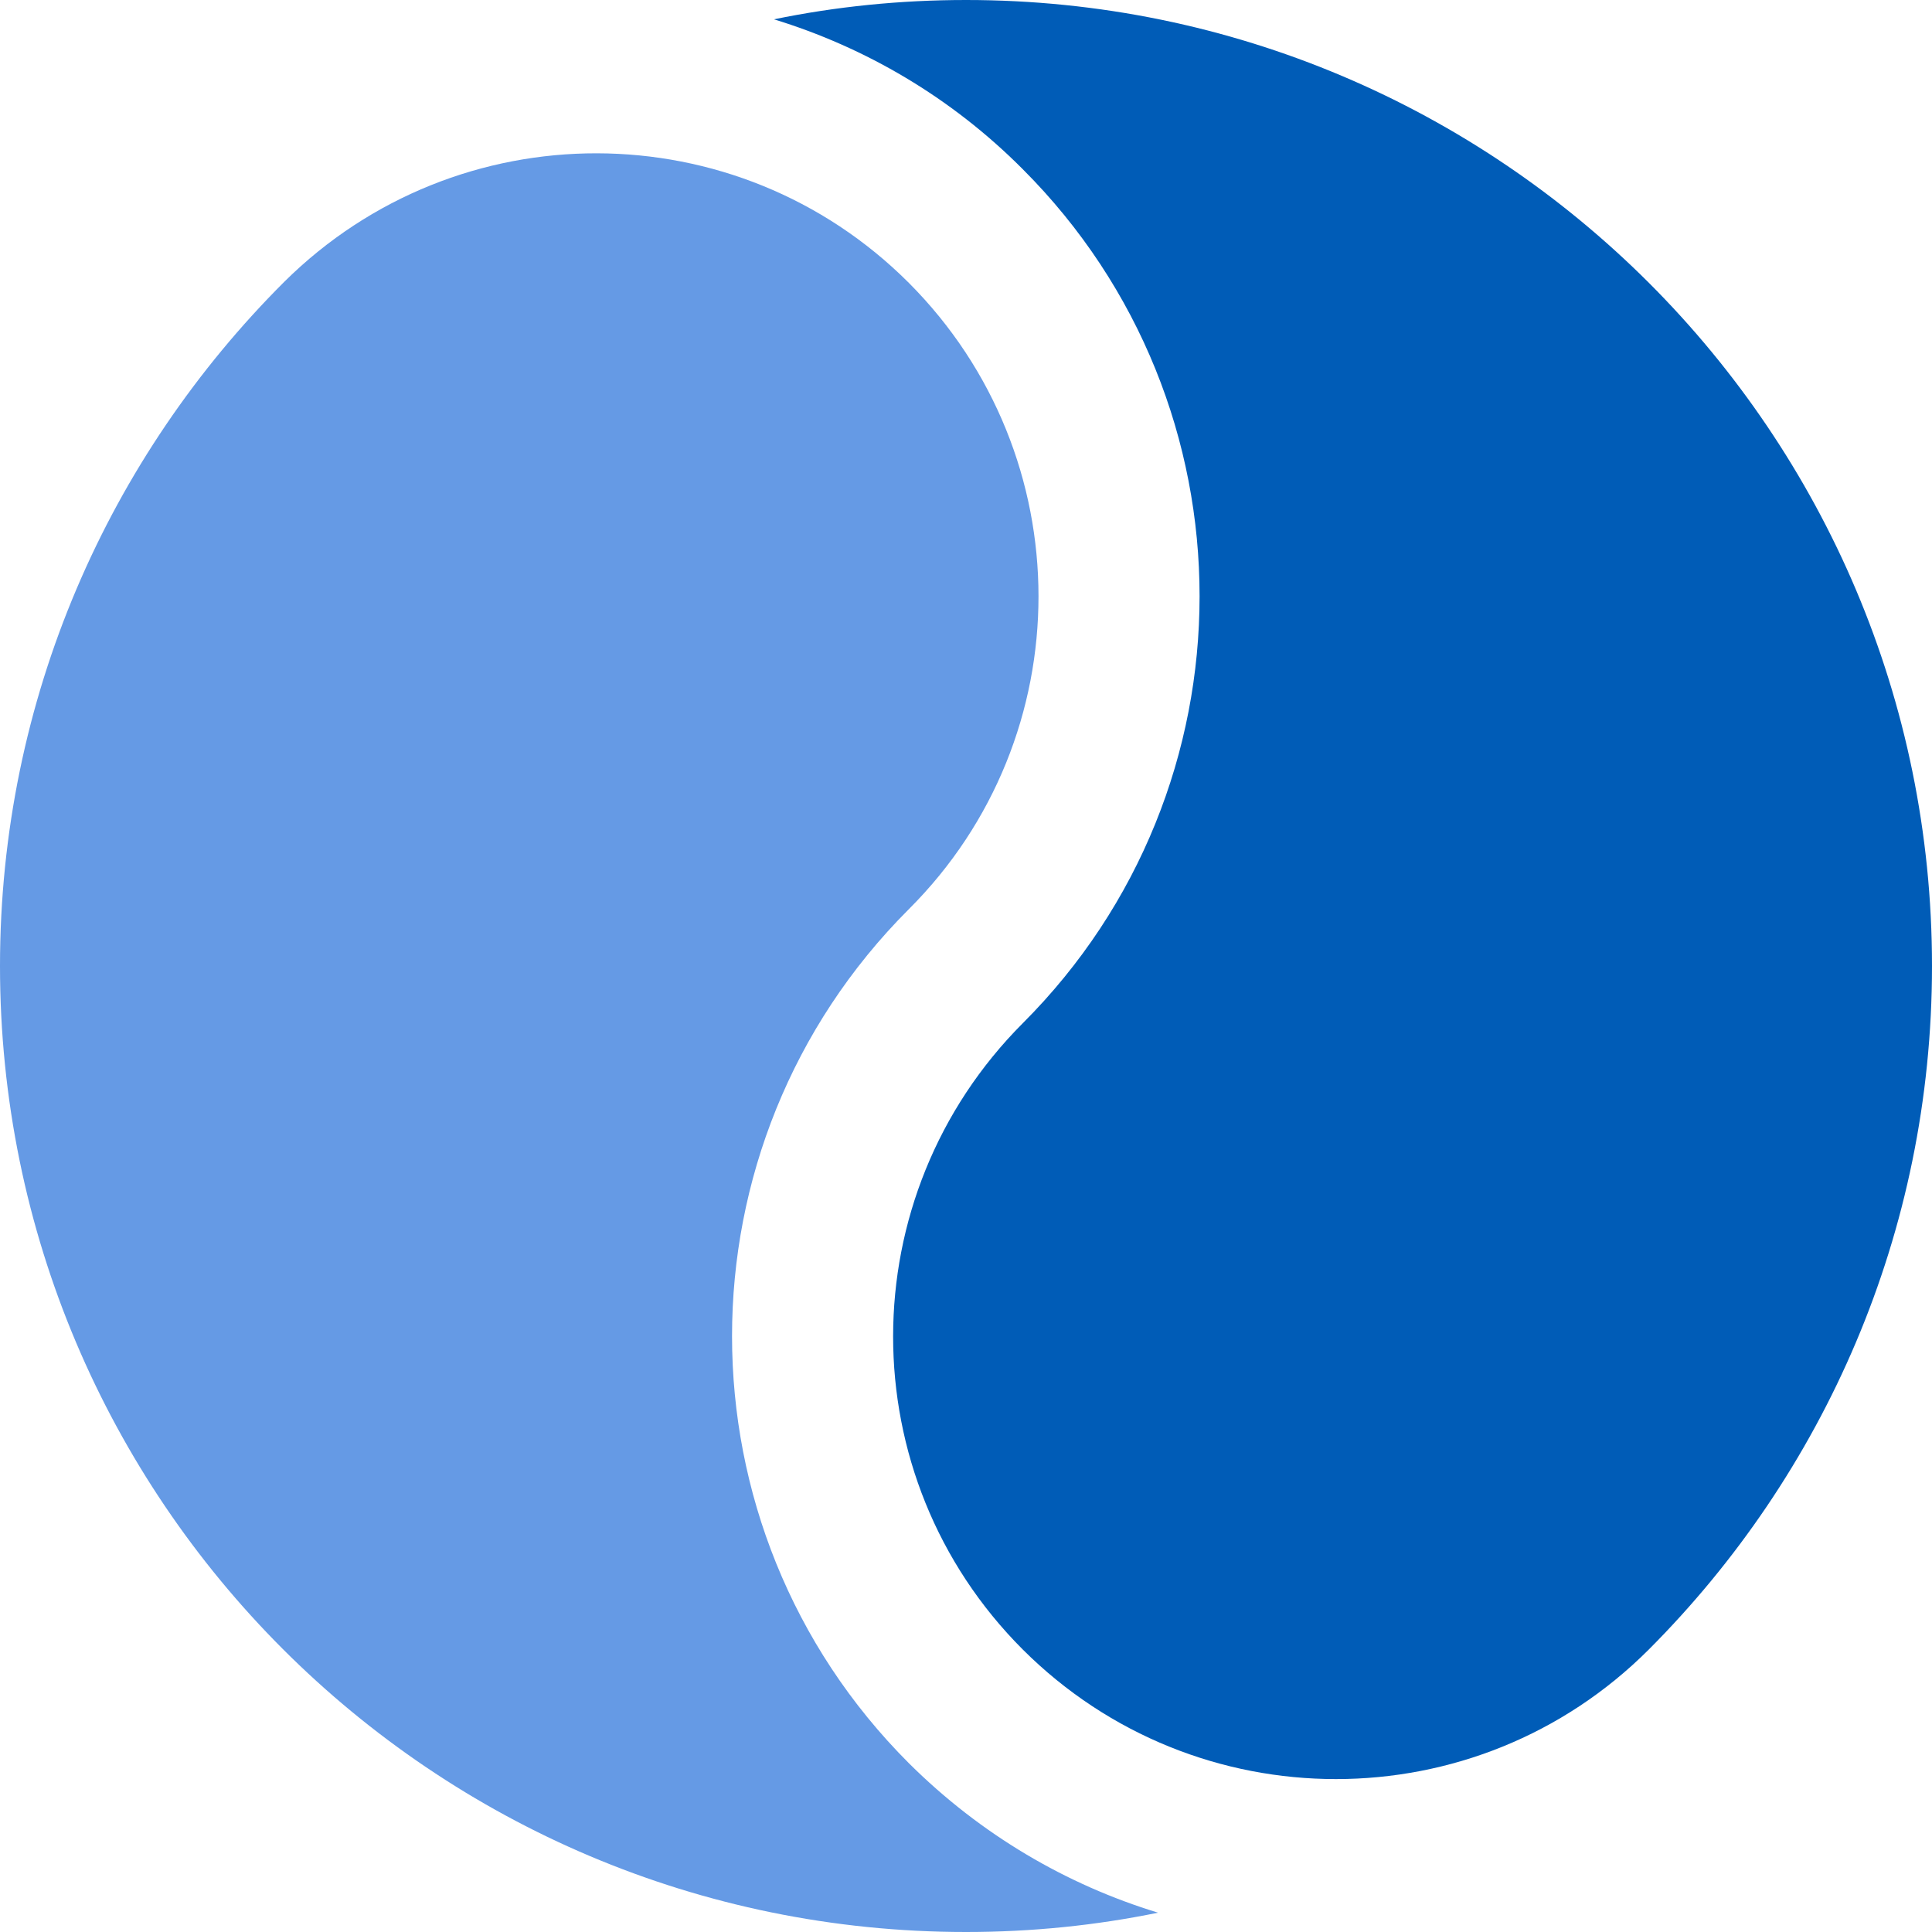
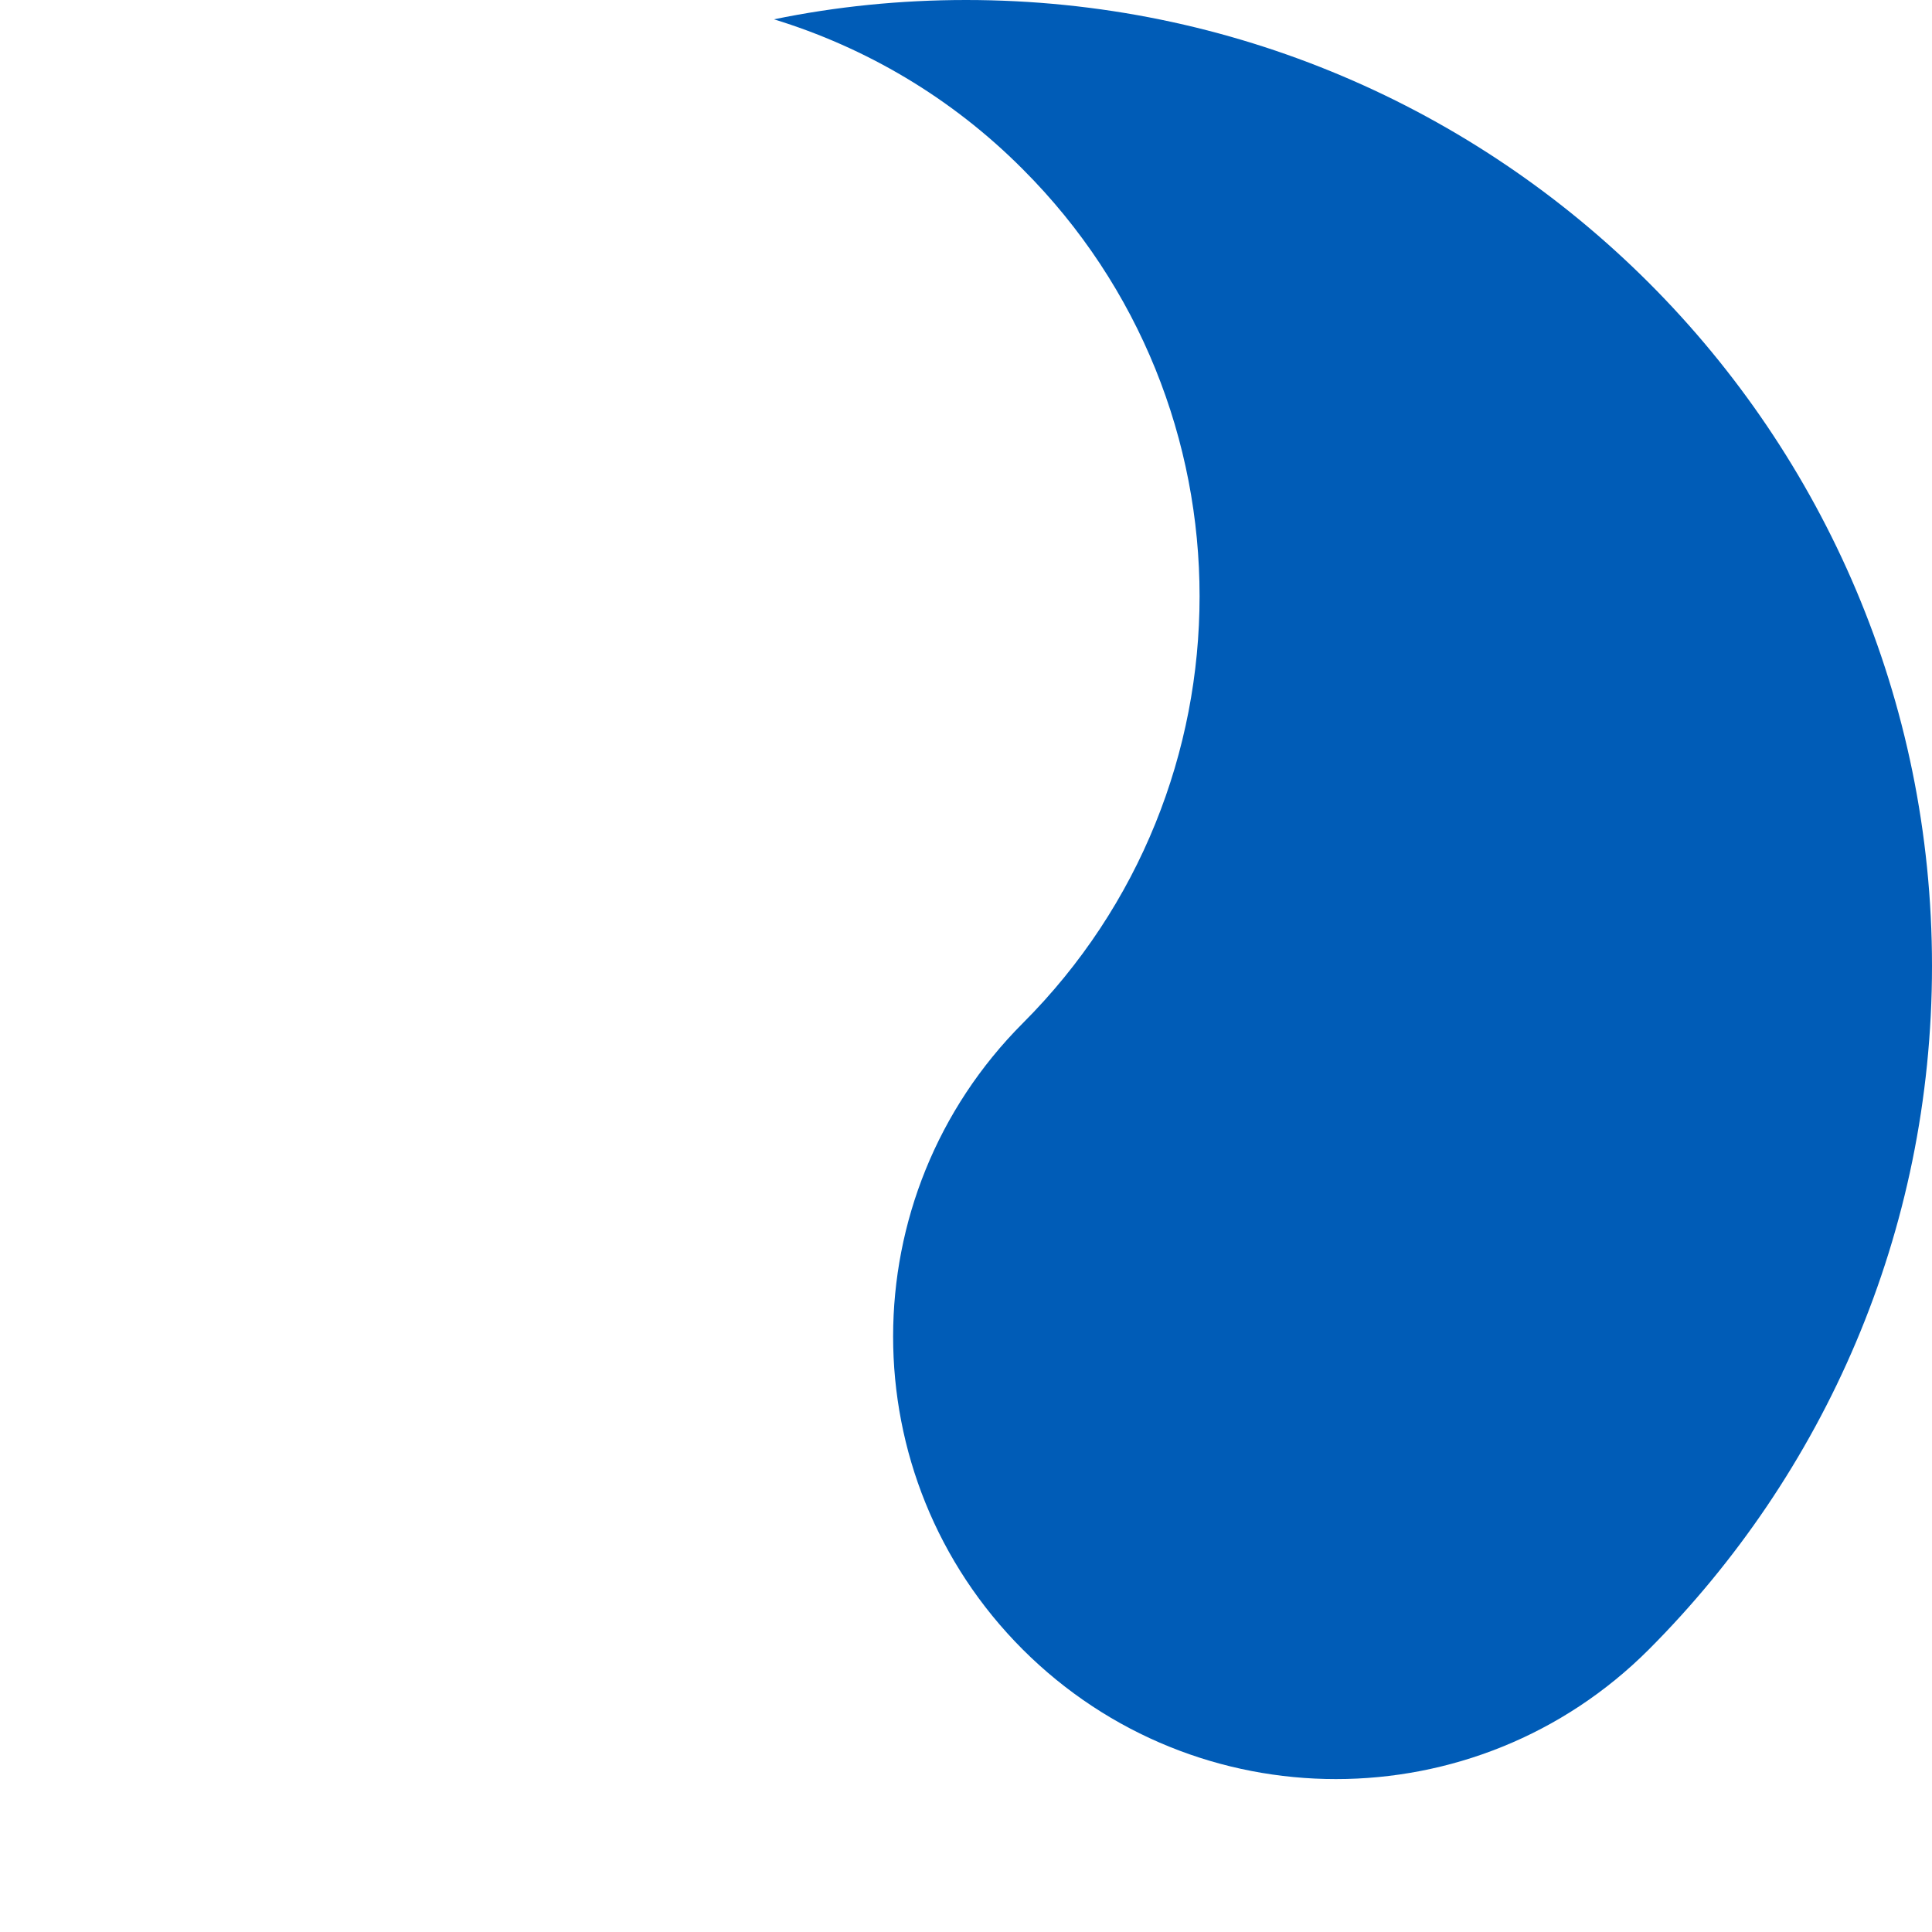
<svg xmlns="http://www.w3.org/2000/svg" version="1.1" id="圖層_1" x="0px" y="0px" viewBox="0 0 500 500" style="enable-background:new 0 0 500 500;" xml:space="preserve">
  <style type="text/css">
	.st0{fill:#005cb7;}
	.st1{fill:#659ae5;}
</style>
  <g>
    <g>
      <g>
        <g>
-           <path class="st0" d="M264.7,43.8c61,61,61,160,0,221c-44.7,44.8-44.8,117.3,0,162.1c44.8,44.7,117.3,44.7,162,0      C472,381.5,500,319.1,500,250C500,112,388.1,0,250,0c-17,0-33.7,1.7-49.7,5C223.8,12.2,246.1,25.1,264.7,43.8z" />
+           <path class="st0" d="M264.7,43.8c61,61,61,160,0,221c-44.7,44.8-44.8,117.3,0,162.1c44.8,44.7,117.3,44.7,162,0      C472,381.5,500,319.1,500,250C500,112,388.1,0,250,0c-17,0-33.7,1.7-49.7,5C223.8,12.2,246.1,25.1,264.7,43.8" />
        </g>
      </g>
    </g>
    <g>
      <g>
        <g>
-           <path class="st1" d="M235.2,456.3c-61-61-61-160,0-221c44.8-44.7,44.7-117.3,0-162.1c-44.6-44.6-116.8-44.7-161.6-0.3      C28.2,118.2,0,180.8,0,250c0,138.1,111.9,250,250,250c17,0,33.6-1.7,49.7-5C276.1,487.8,253.9,474.9,235.2,456.3z" />
-         </g>
+           </g>
      </g>
    </g>
  </g>
</svg>